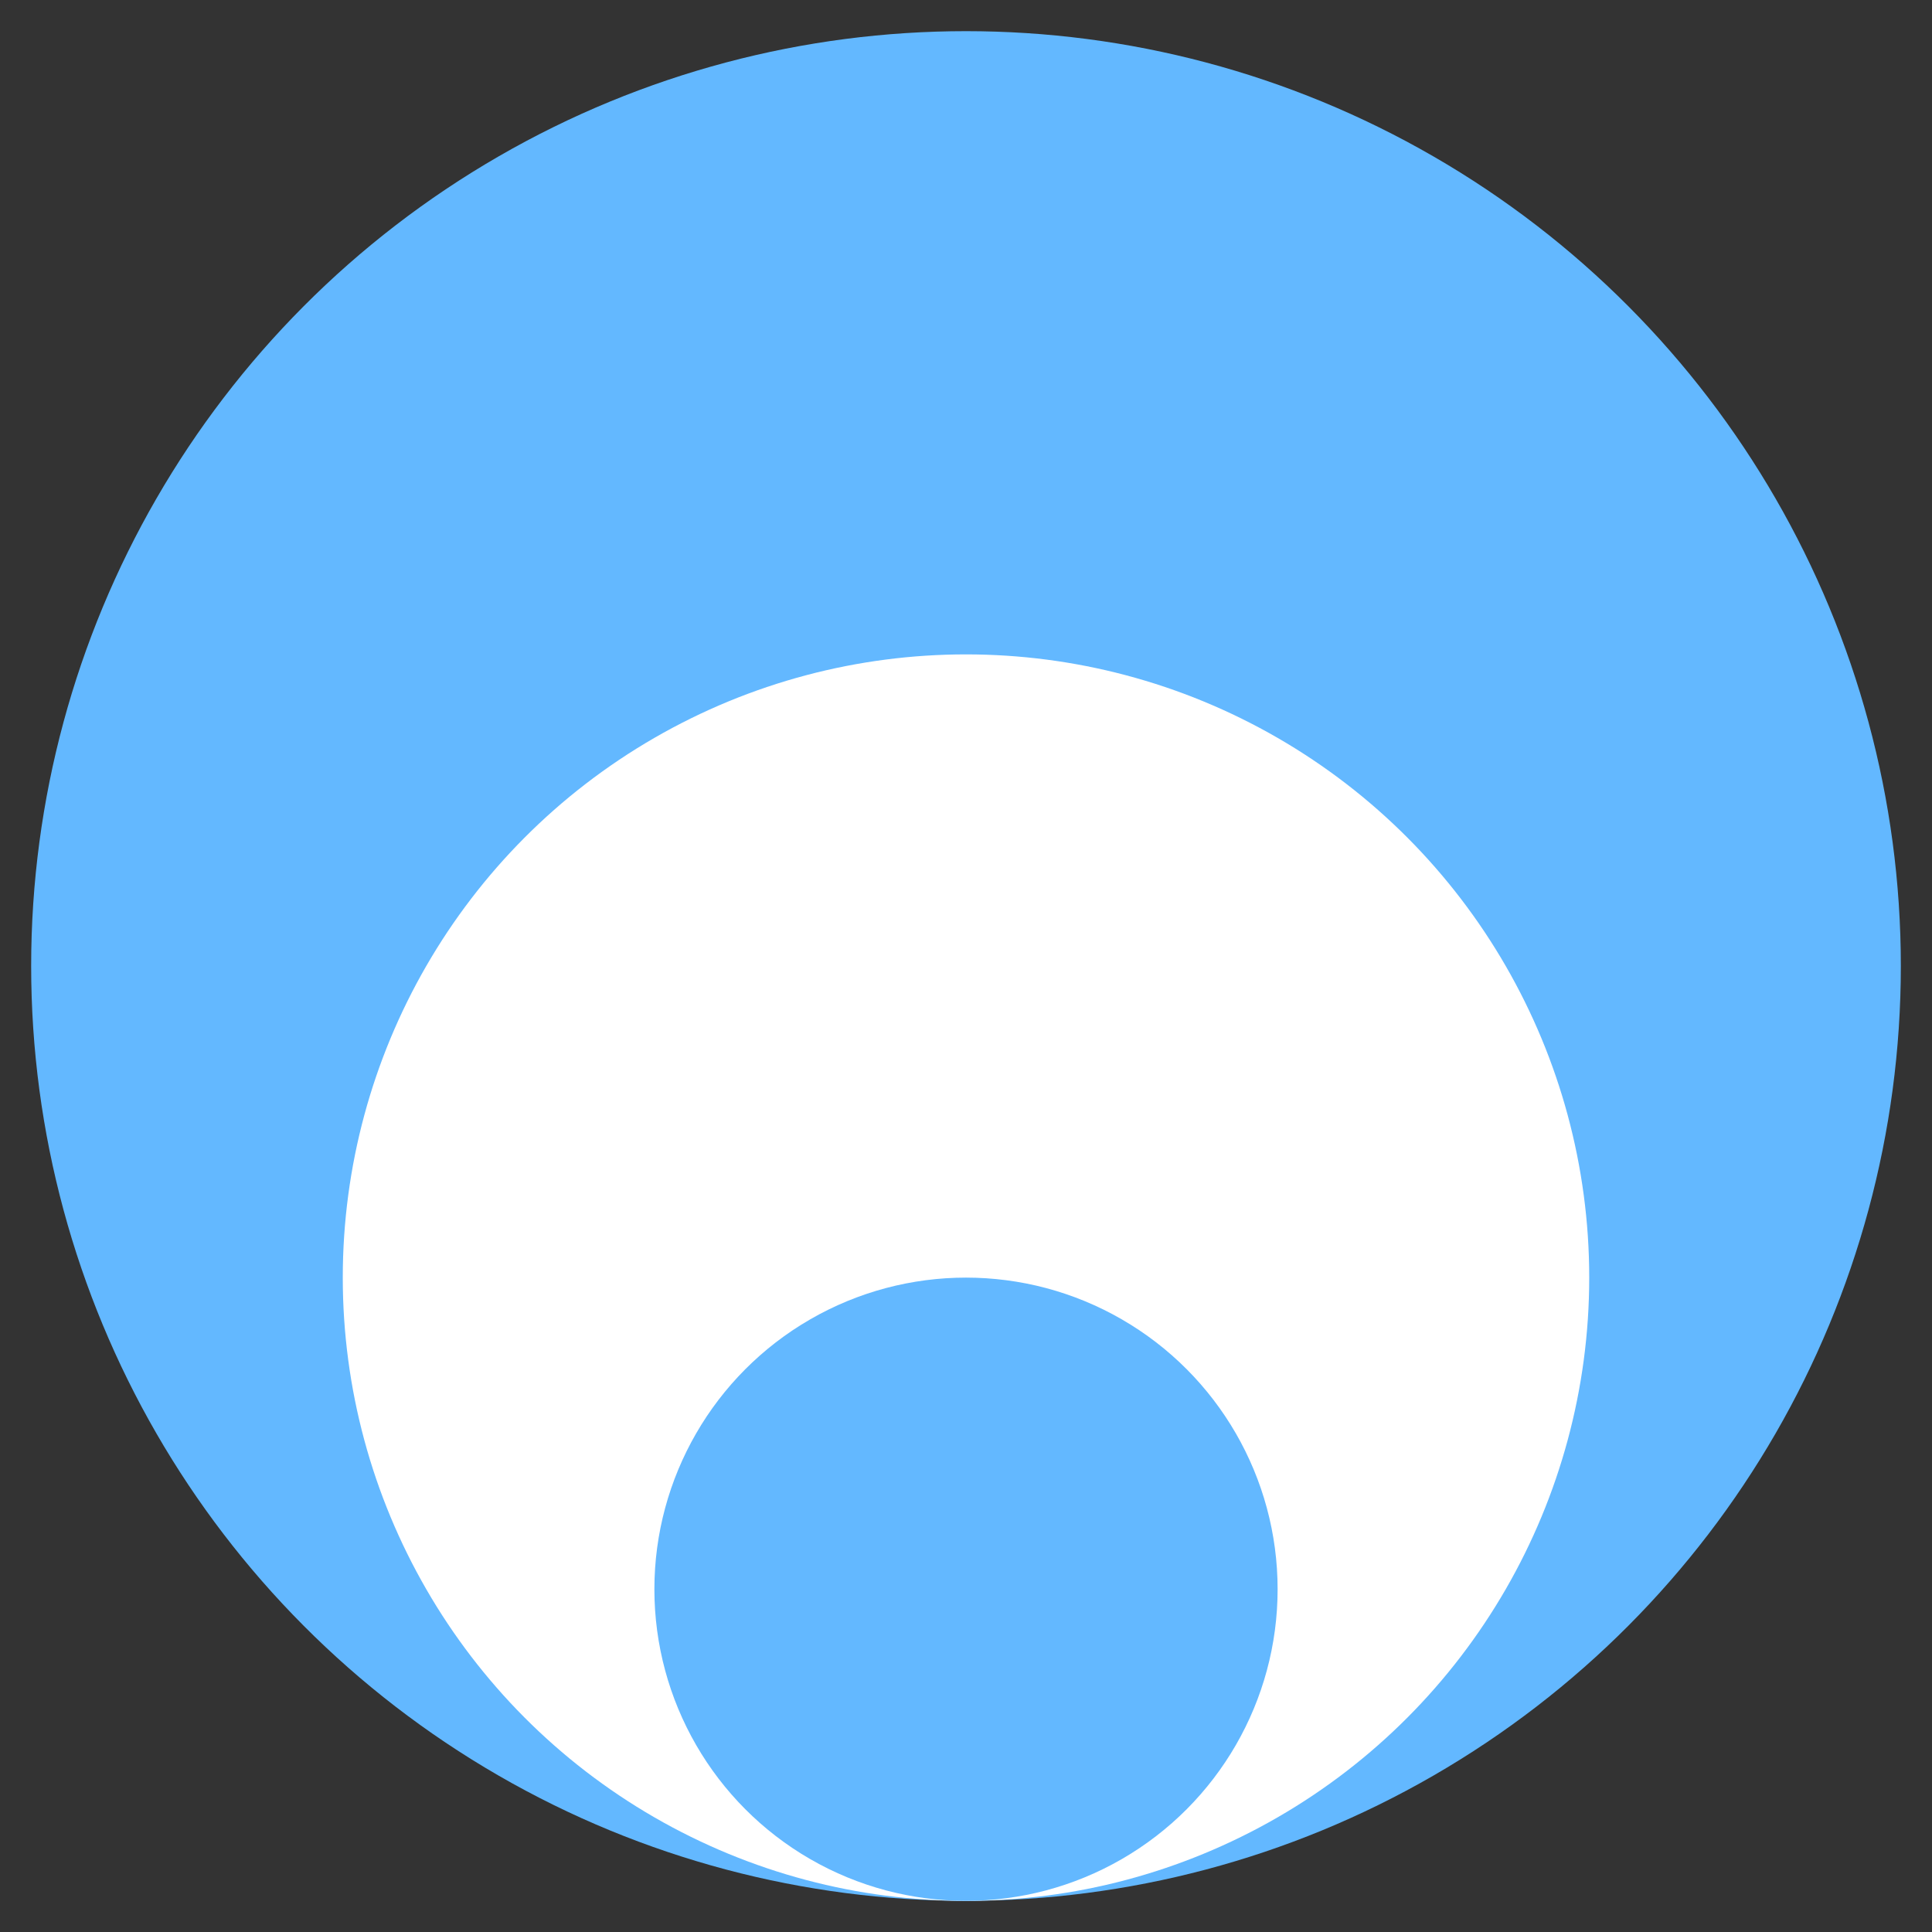
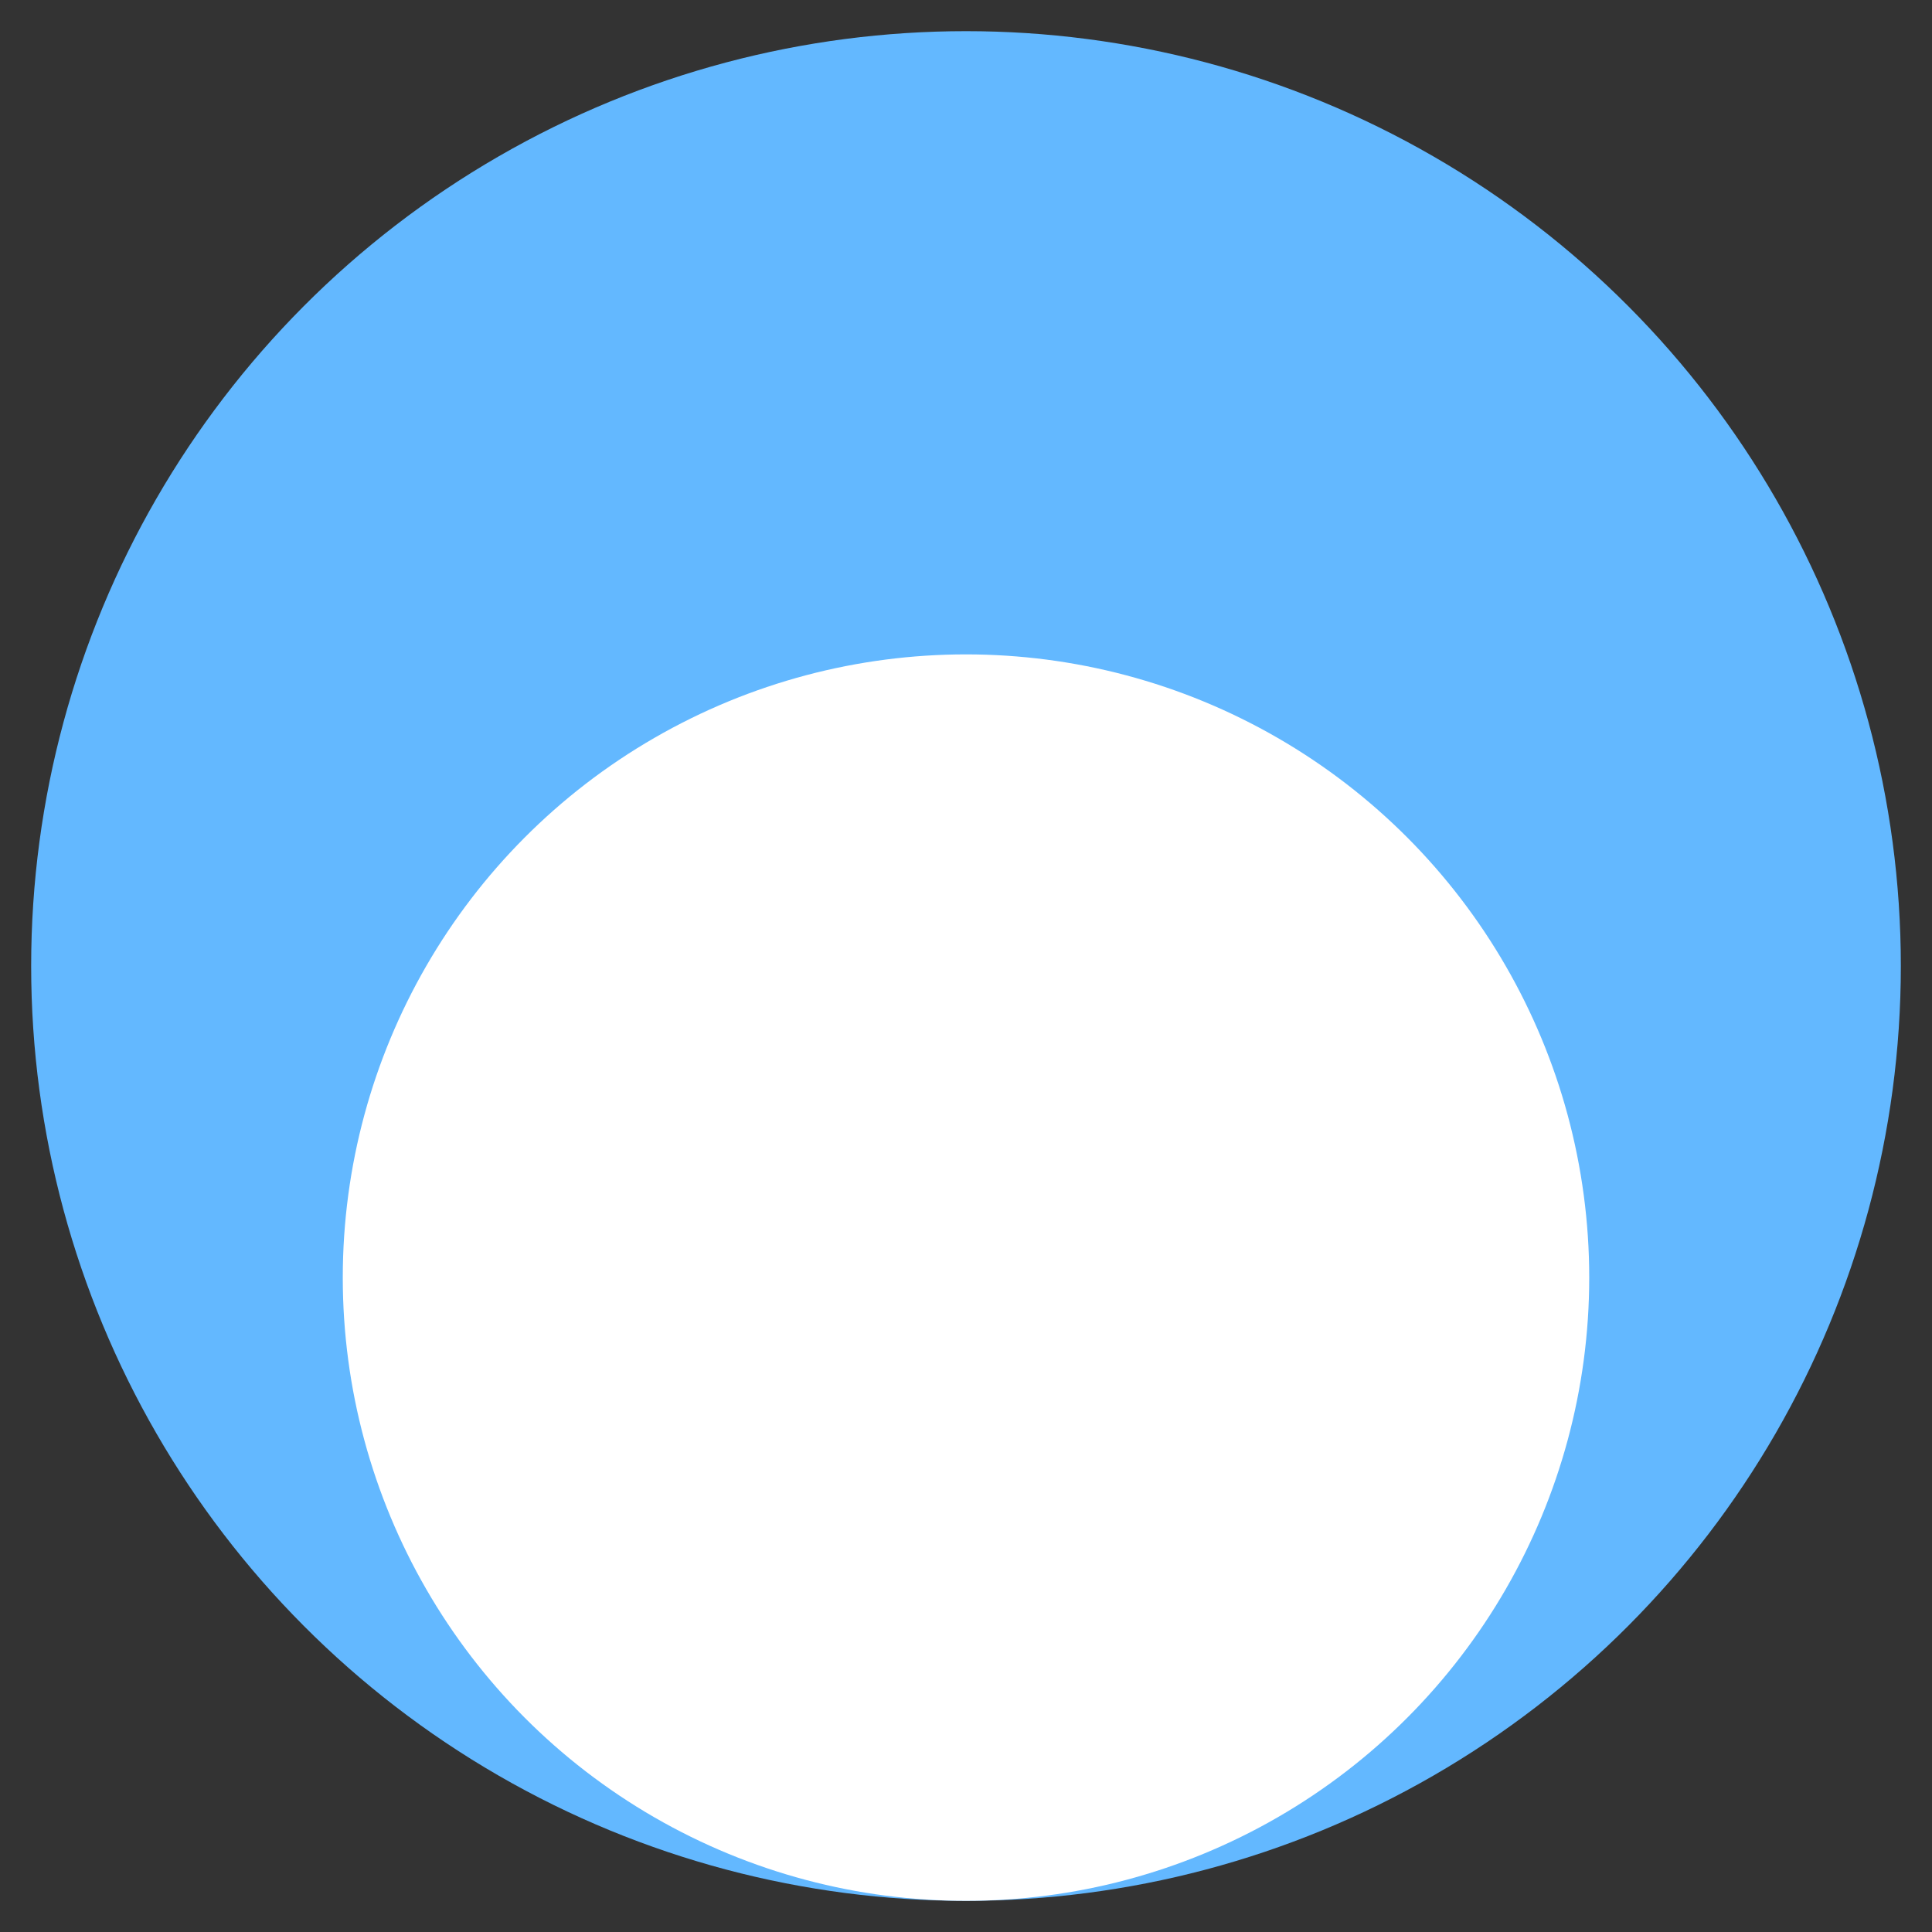
<svg xmlns="http://www.w3.org/2000/svg" id="Layer_1" data-name="Layer 1" viewBox="0 0 223.2 223.2">
  <rect x="0" y="0" width="223.2" height="223.2" fill="#333333" stroke="none" />
  <defs>
    <style>.cls-1{fill:#63b8ff;}.cls-2{fill:#fff;}</style>
  </defs>
  <title>radial.logo.4</title>
  <circle class="cls-1" cx="111.6" cy="111.6" r="108" />
  <circle class="cls-2" cx="111.6" cy="147.6" r="72" />
-   <circle class="cls-1" cx="111.6" cy="183.6" r="36" />
</svg>